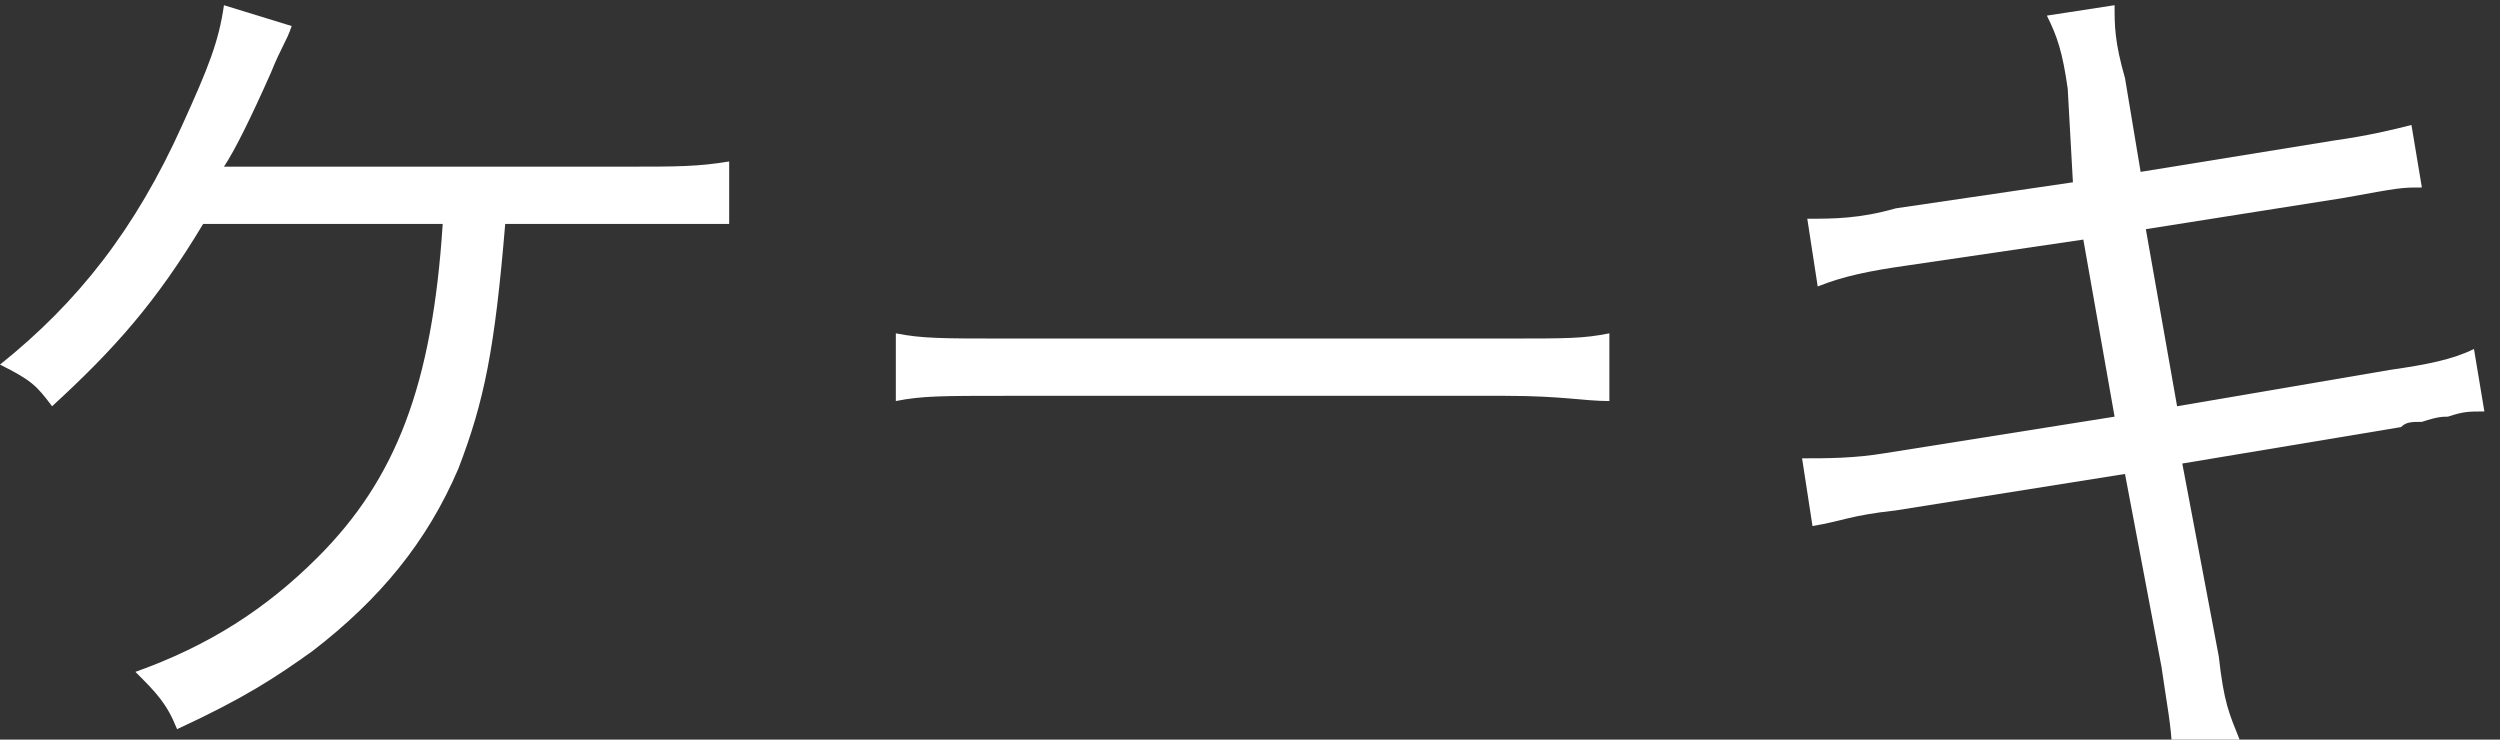
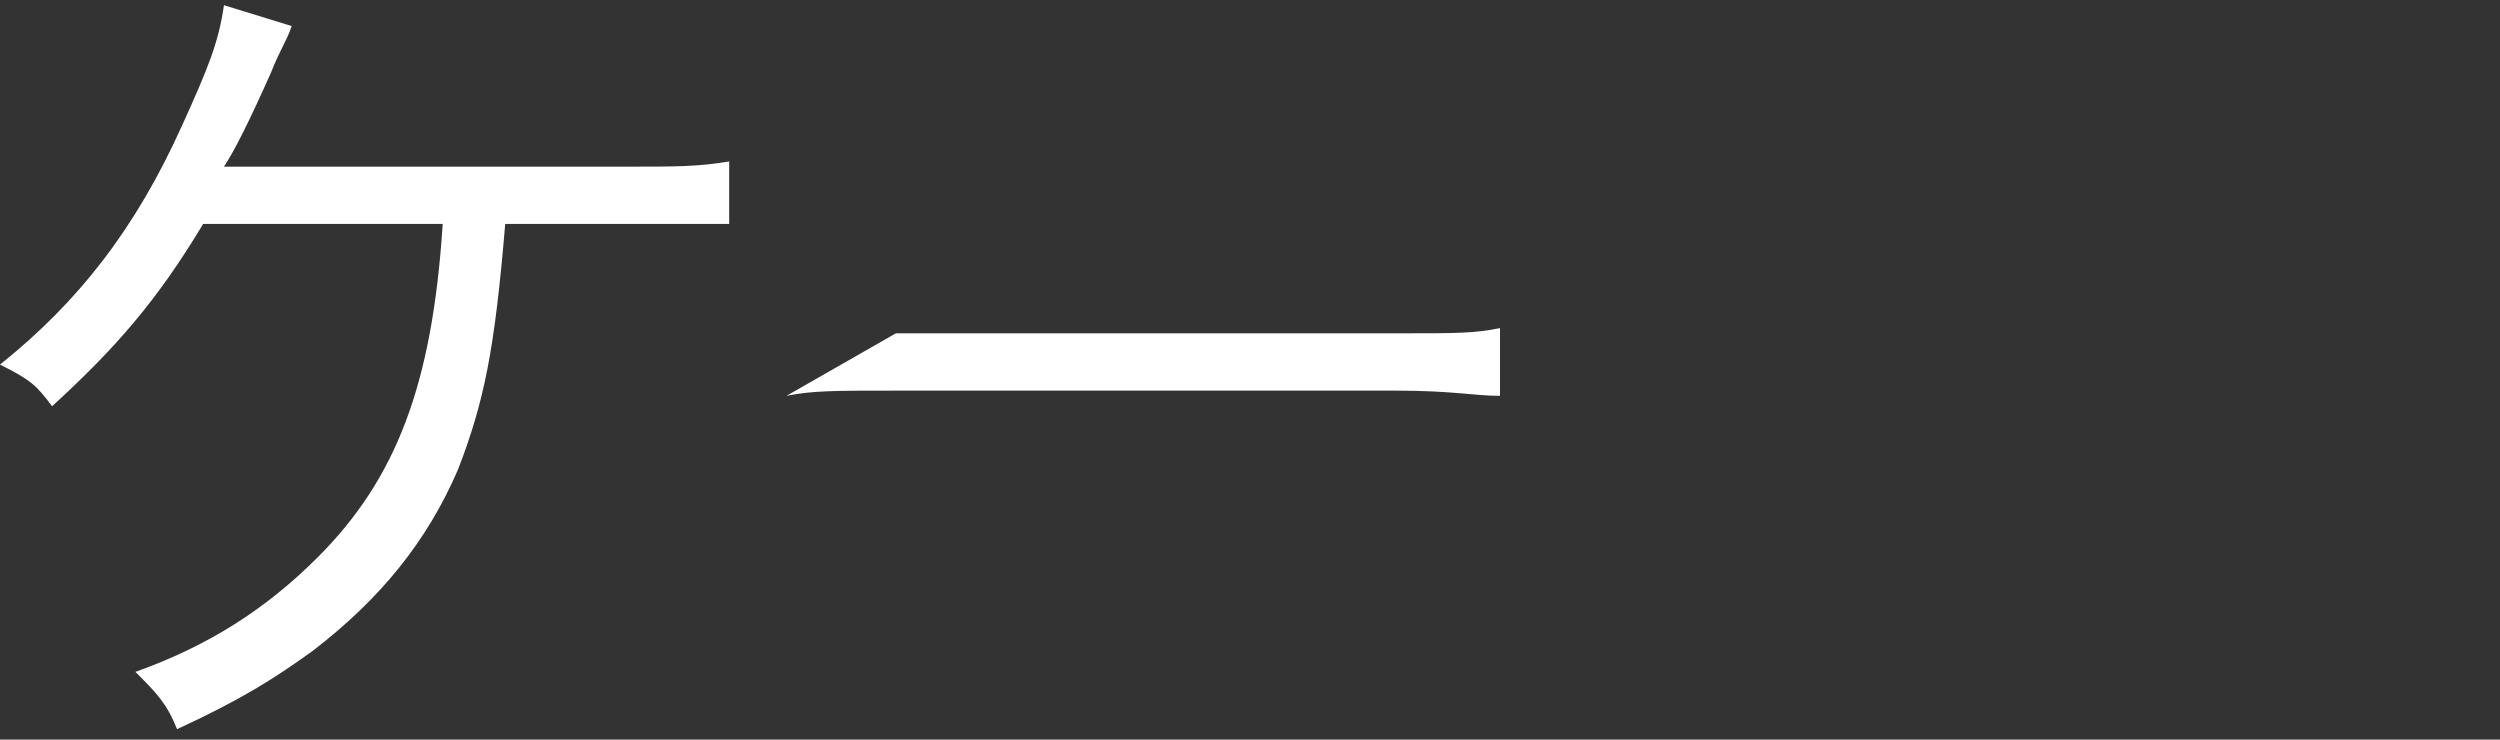
<svg xmlns="http://www.w3.org/2000/svg" enable-background="new -390.6 302.9 48 14.2" viewBox="-390.6 302.9 48 14.2">
  <rect x="-390.6" y="302.9" width="48" height="14.2" fill="#333333" stroke="none" />
  <g fill="#fff">
    <path d="m-380.9 307.2c-.2 2.4-.4 3.4-.9 4.7-.6 1.4-1.5 2.5-2.8 3.5-.7.5-1.3.9-2.6 1.5-.2-.5-.4-.7-.8-1.1 1.4-.5 2.5-1.2 3.5-2.2 1.5-1.5 2.2-3.3 2.4-6.4h-4.6c-.9 1.5-1.7 2.4-2.9 3.5-.3-.4-.4-.5-1-.8 1.5-1.2 2.6-2.6 3.5-4.6.5-1.1.7-1.6.8-2.3l1.3.4c-.1.3-.2.4-.4.9-.4.9-.7 1.5-.9 1.8h7.7c1 0 1.4 0 2-.1v1.2c-.4 0-.4 0-2.1 0z" />
-     <path d="m-373.4 309.3c.5.1.9.1 2.1.1h9.6c1.2 0 1.5 0 2-.1v1.3c-.5 0-.9-.1-2-.1h-9.6c-1.2 0-1.6 0-2.1.1z" />
-     <path d="m-350.9 304.6c-.1-.7-.2-1-.4-1.4l1.3-.2c0 .4 0 .7.2 1.4l.3 1.8 3.7-.6c.7-.1 1.1-.2 1.5-.3l.2 1.2c-.4 0-.4 0-1.5.2l-3.8.6.6 3.4 4.1-.7c.7-.1 1.2-.2 1.6-.4l.2 1.2c-.3 0-.4 0-.7.1-.1 0-.2 0-.5.1-.2 0-.3 0-.4.1l-4.2.7.7 3.7c.1.9.2 1.1.4 1.6l-1.3.2c0-.4-.1-.9-.2-1.6l-.7-3.7-4.4.7c-.9.1-1 .2-1.6.3l-.2-1.3c.5 0 1 0 1.6-.1l4.4-.7-.6-3.4-3.4.5c-.7.1-1.2.2-1.7.4l-.2-1.3c.5 0 1 0 1.7-.2l3.4-.5z" />
+     <path d="m-373.4 309.3h9.6c1.2 0 1.5 0 2-.1v1.3c-.5 0-.9-.1-2-.1h-9.6c-1.2 0-1.6 0-2.1.1z" />
  </g>
</svg>